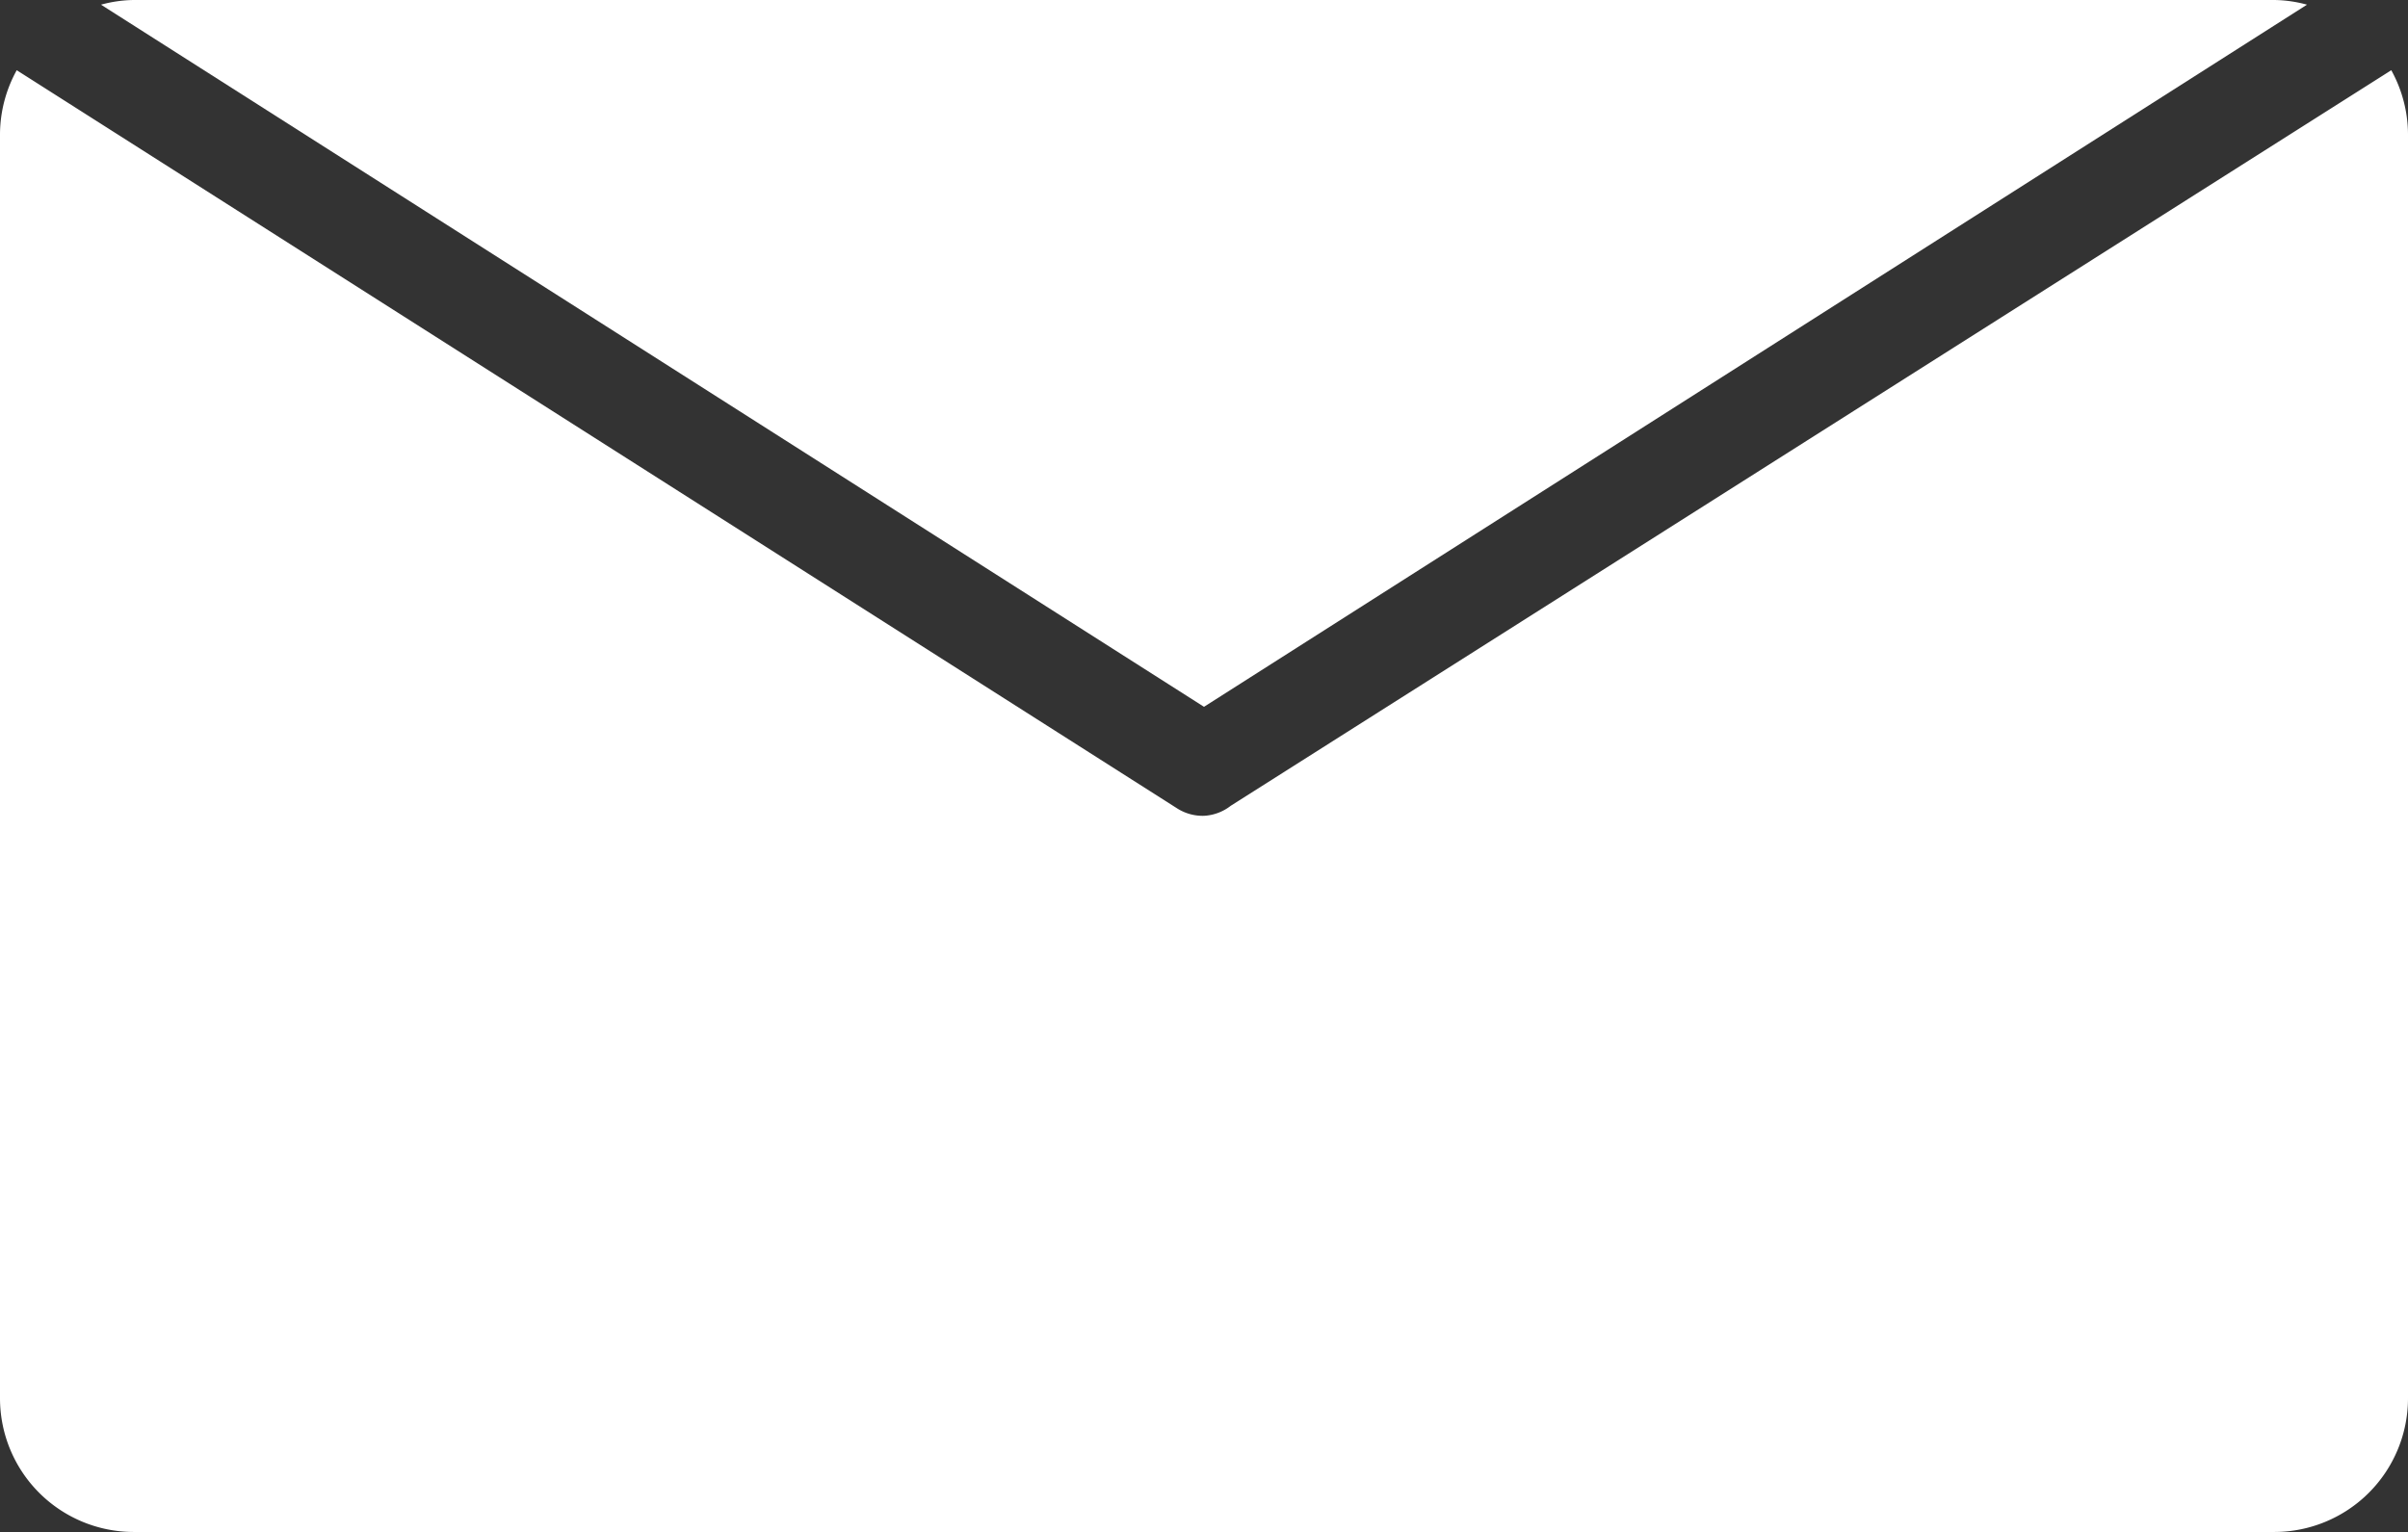
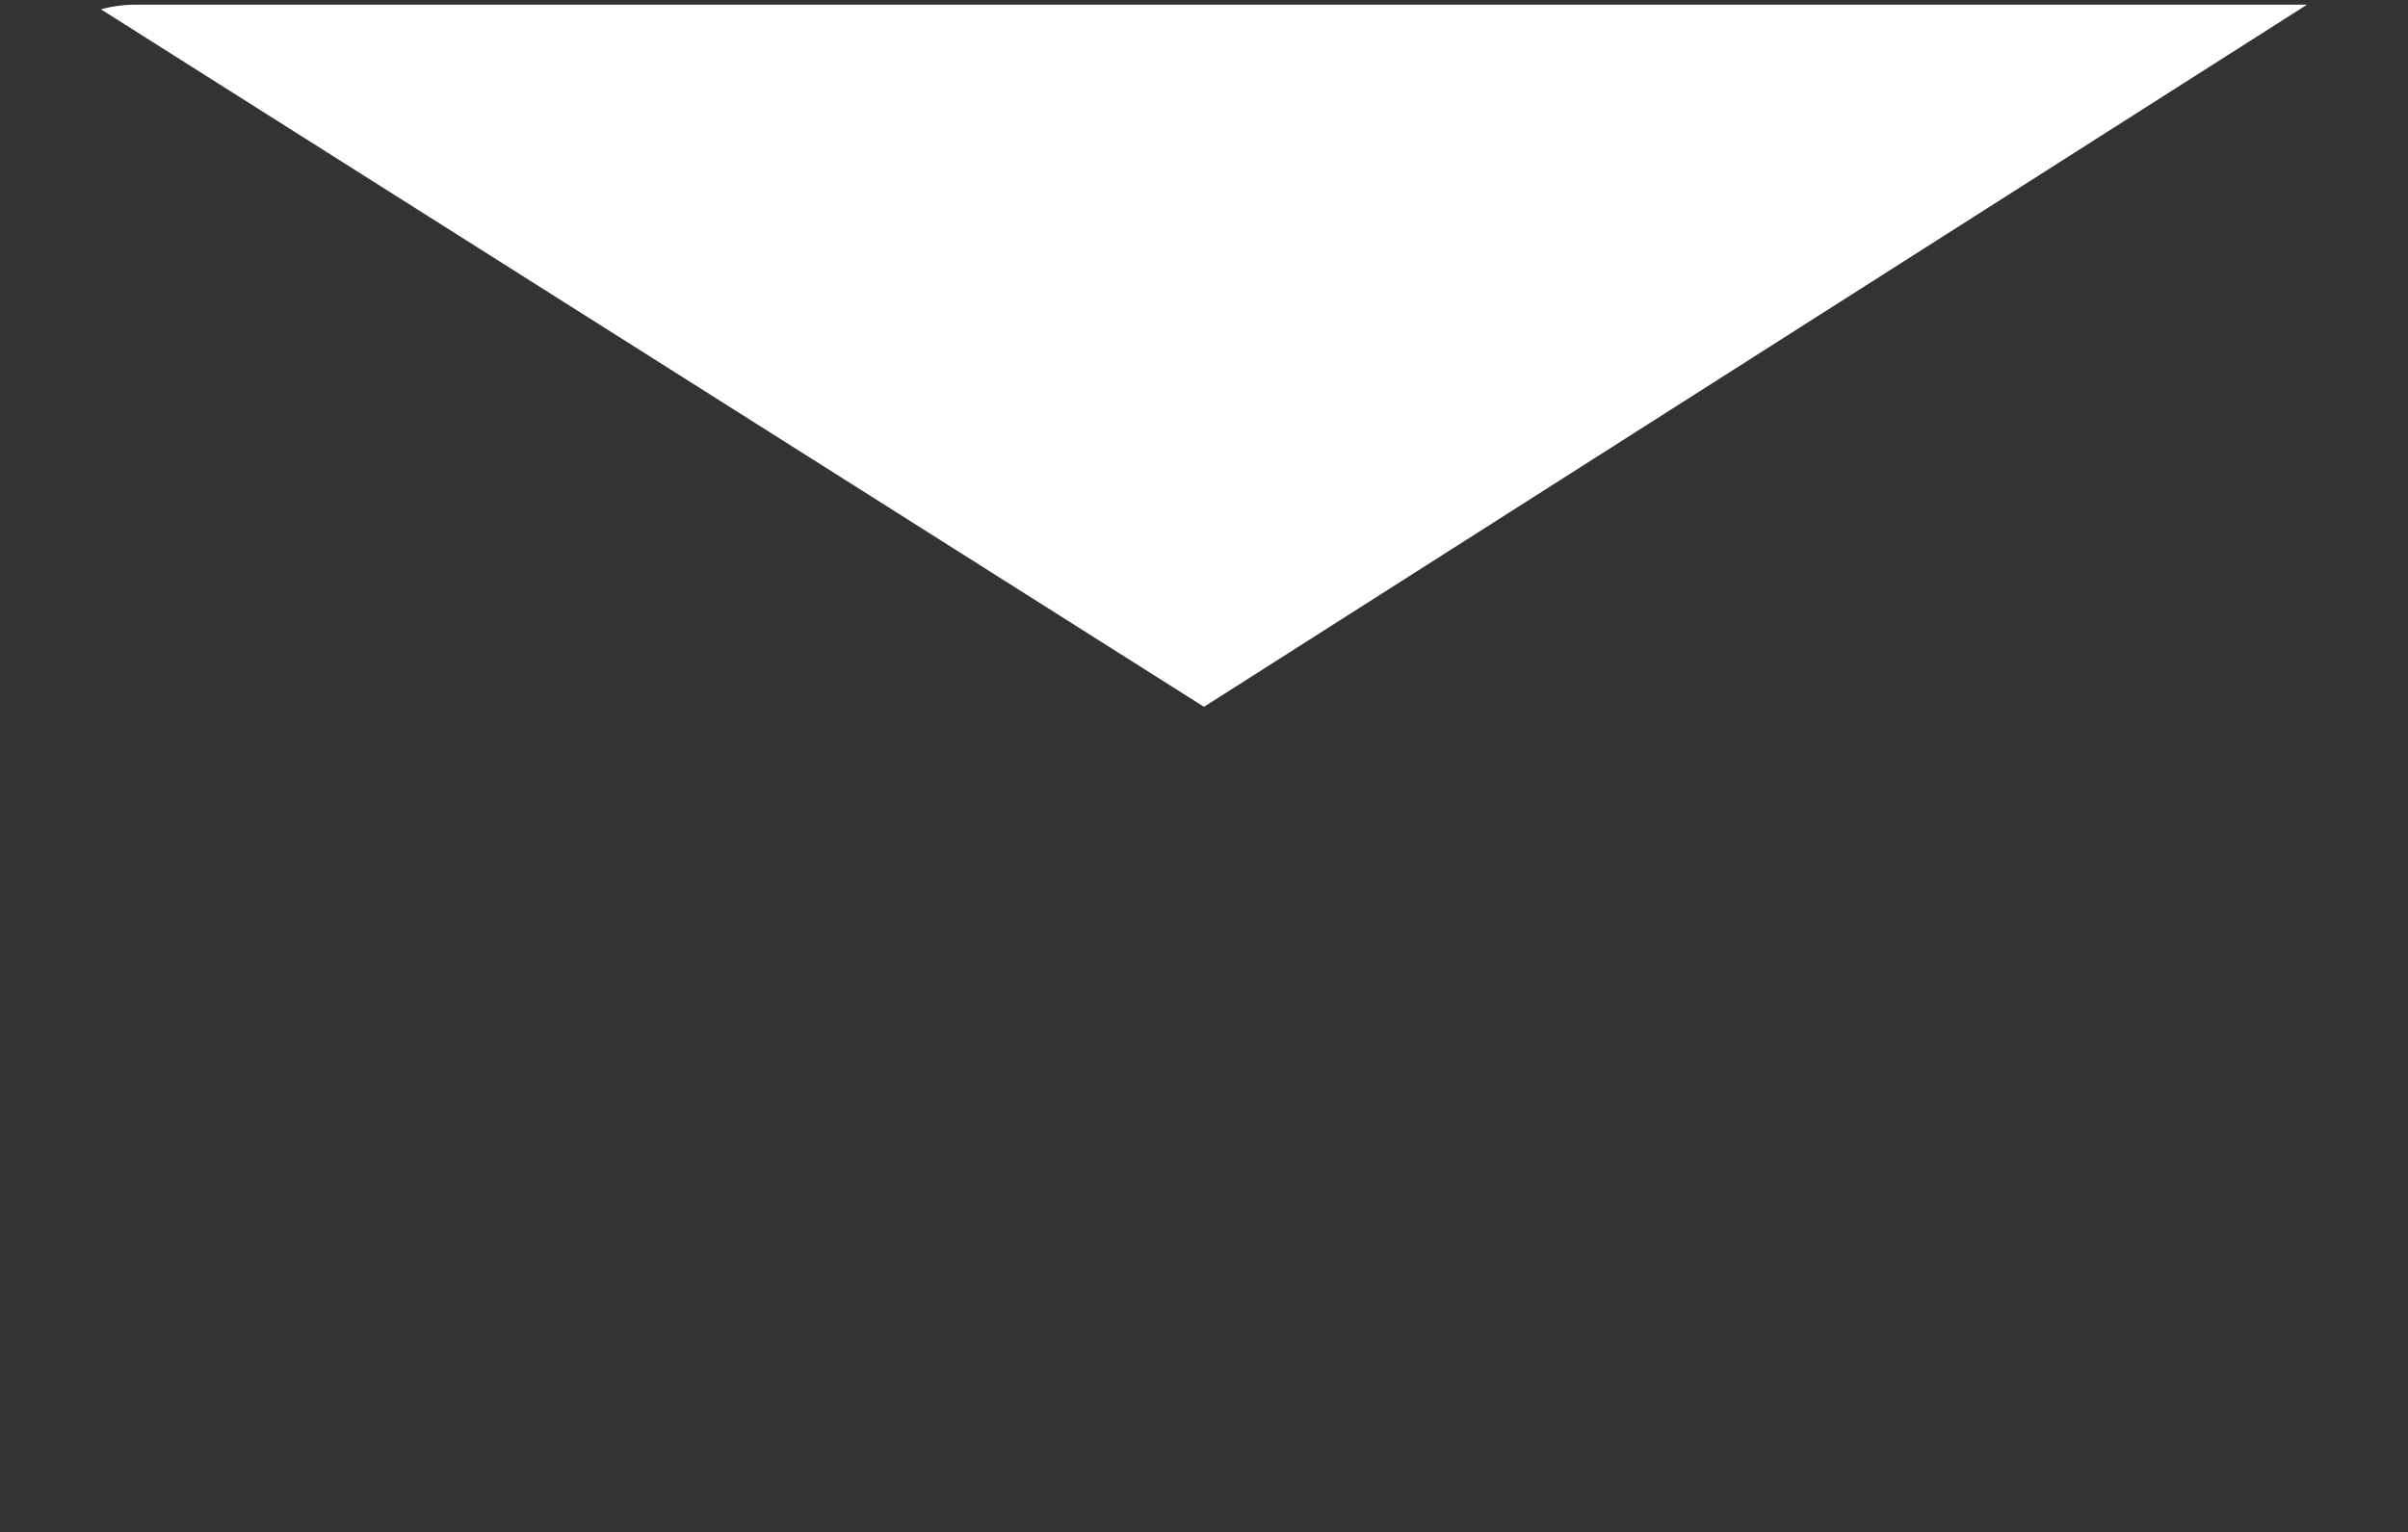
<svg xmlns="http://www.w3.org/2000/svg" viewBox="0 0 36 22.91">
  <rect x="0" y="0" width="36" height="22.91" fill="#333333" stroke="none" />
  <defs>
    <style>.cls-1{fill:#fff;}</style>
  </defs>
-   <path class="cls-1" d="M34.49.07A1.93,1.93,0,0,0,34,0H2a1.93,1.93,0,0,0-.49.07L18,10.57Z" />
-   <path class="cls-1" d="M18,12.2a.71.71,0,0,1-.4-.11L.25,1.05A2,2,0,0,0,0,2V20.91a2,2,0,0,0,2,2H34a2,2,0,0,0,2-2V2a2,2,0,0,0-.25-.95l-17.35,11A.71.71,0,0,1,18,12.2Z" />
+   <path class="cls-1" d="M34.49.07H2a1.93,1.93,0,0,0-.49.07L18,10.57Z" />
</svg>